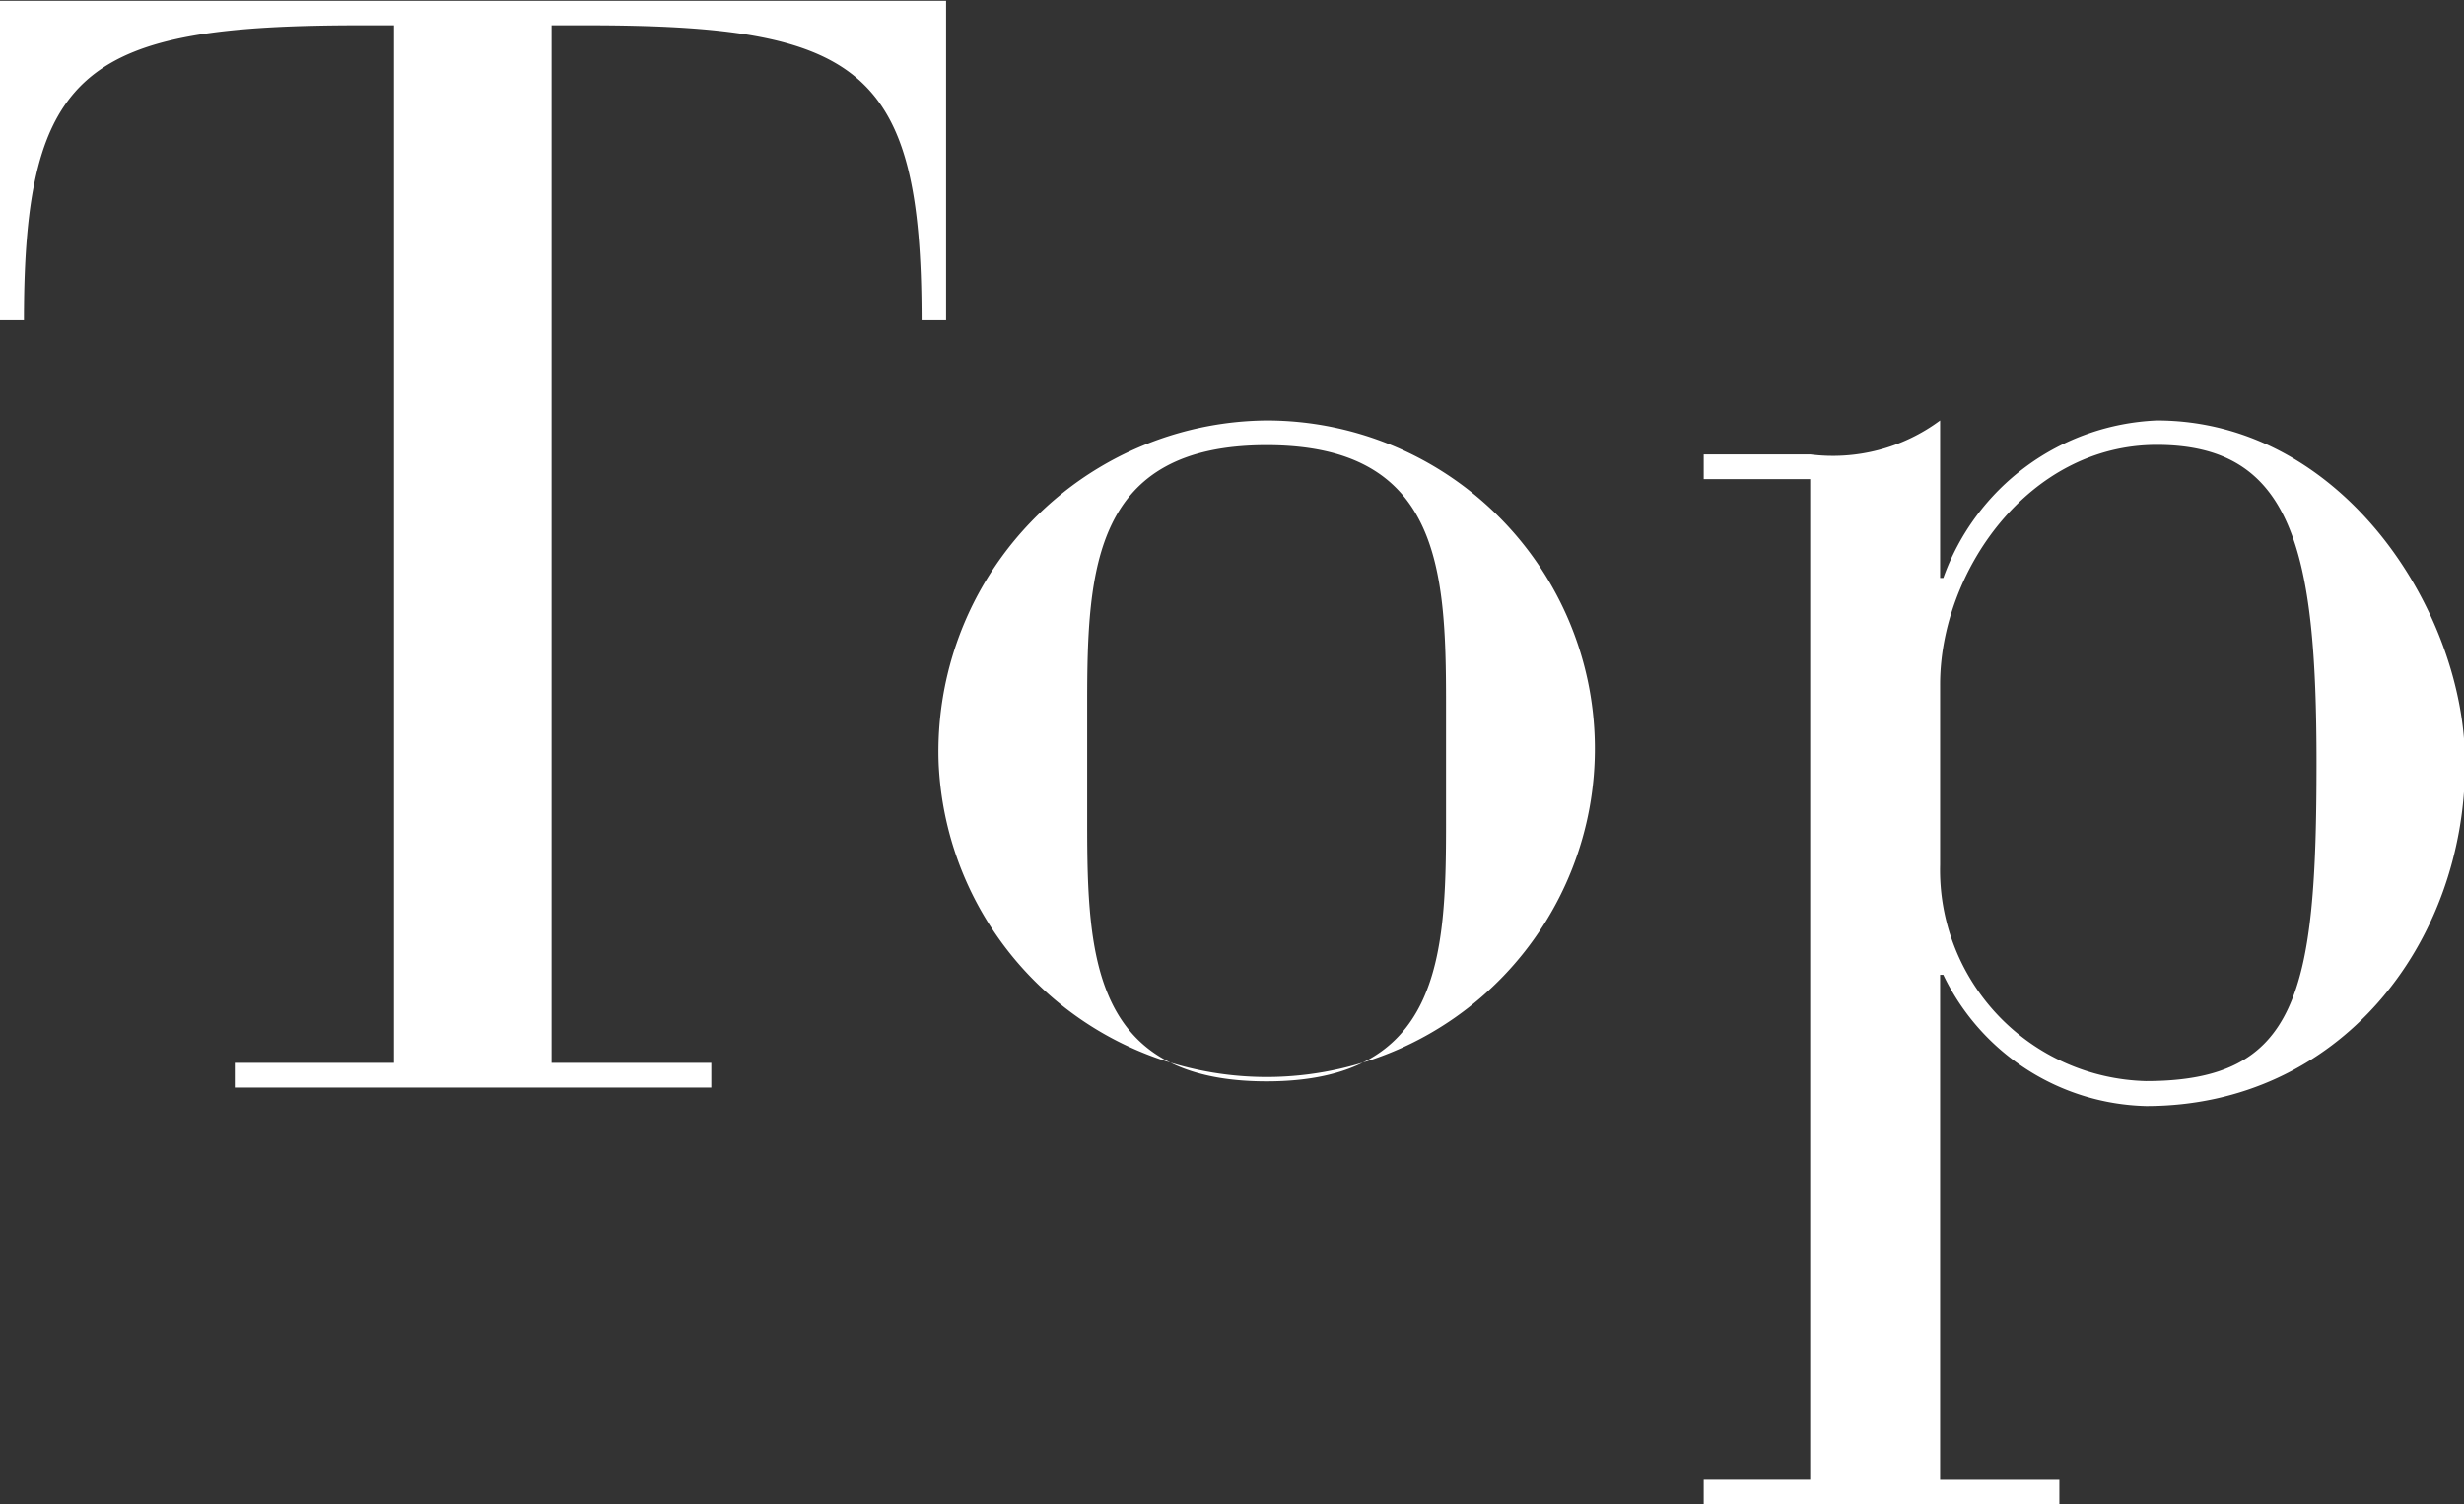
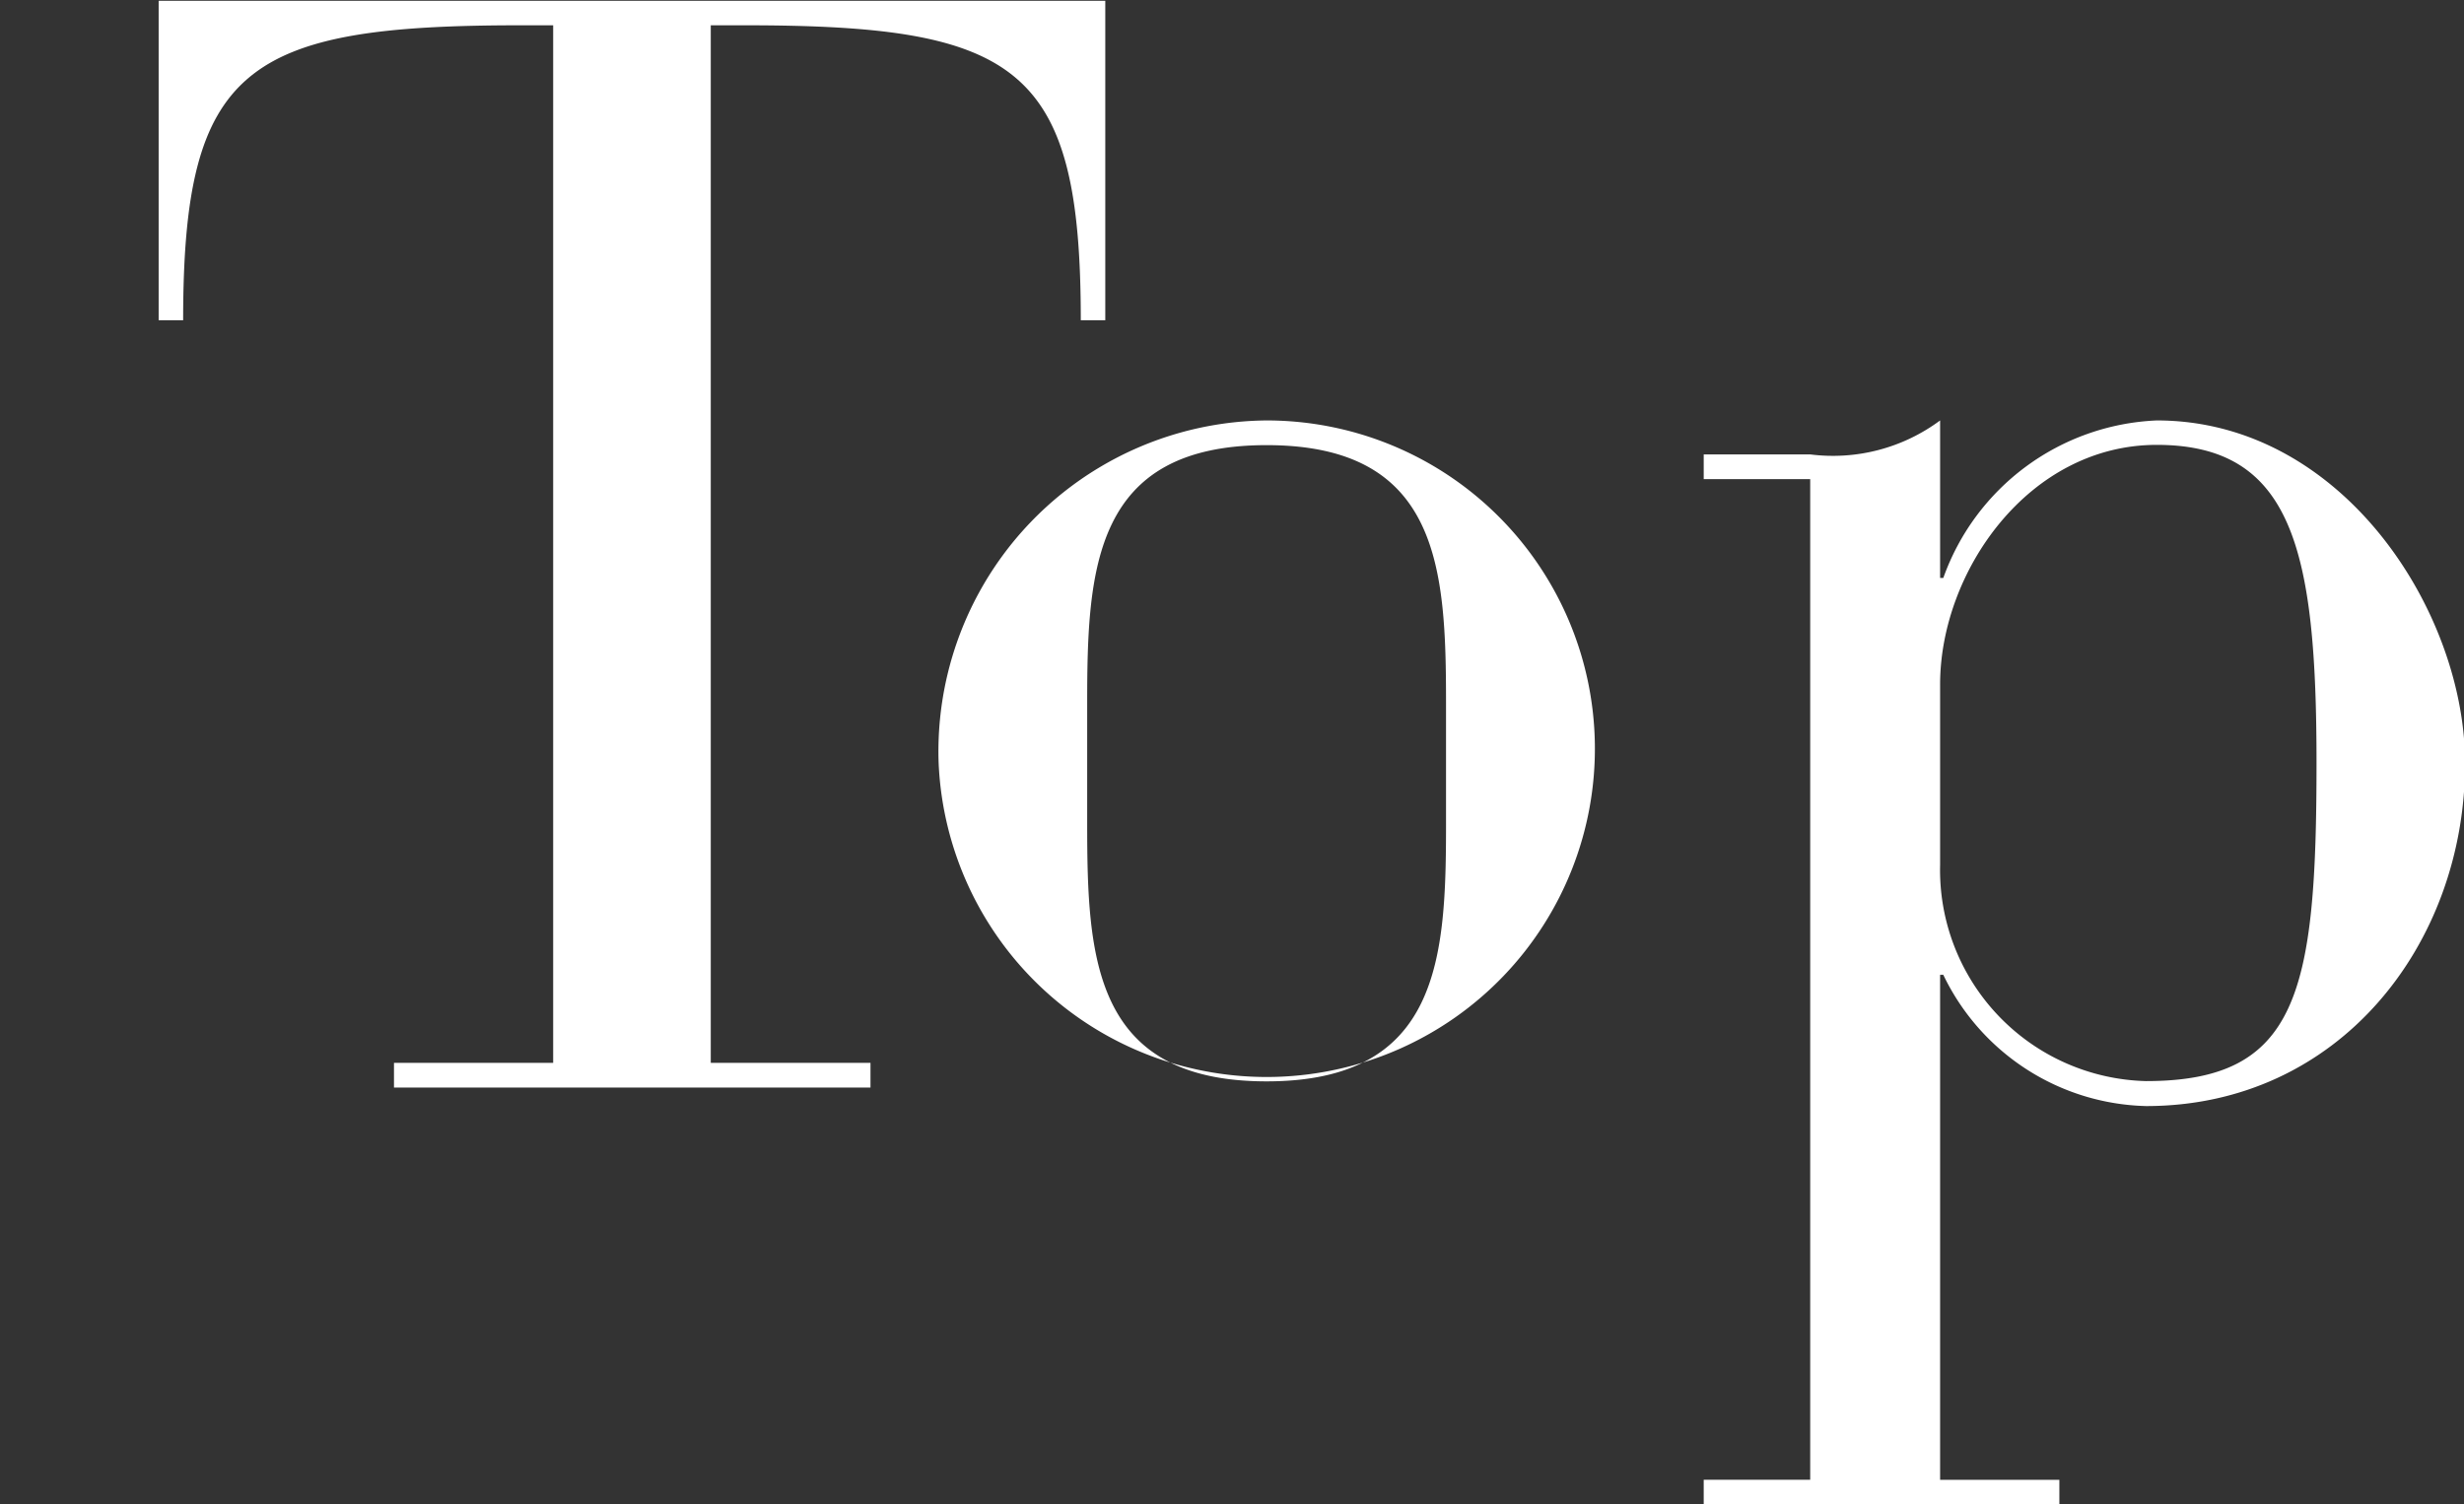
<svg xmlns="http://www.w3.org/2000/svg" width="46.28" height="28.25" viewBox="0 0 46.28 28.25">
  <rect x="0" y="0" width="46.28" height="28.25" fill="#333333" stroke="none" />
-   <path id="menu_top.svg" d="M1779.43 77.588h-2.99v.464h8.95v-.464h-3V58.1h.64c5.15 0 6.31.783 6.31 5.54h.46v-6h-17.78v6h.46c0-4.757 1.17-5.54 6.34-5.54h.61v19.488zm10.23-5.627a6.166 6.166 0 1 0 6.16-6.439 6.217 6.217 0 0 0-6.16 6.439zm9.53 1.131c0 2.523-.11 4.844-3.37 4.844s-3.37-2.32-3.37-4.844V70.83c0-2.524.12-4.844 3.37-4.844s3.37 2.32 3.37 4.844v2.262zm6.84 12.327h-2v.464h6.68v-.463h-2.24v-9.485h.06a4.341 4.341 0 0 0 3.81 2.465c3.63 0 5.99-3.046 5.99-6.439 0-2.843-2.3-6.439-5.79-6.439a4.456 4.456 0 0 0-4.01 2.959h-.06v-2.959a3.375 3.375 0 0 1-2.44.638h-2v.464h2v18.8zm2.44-14.938c0-2.117 1.66-4.5 4.07-4.5 2.56 0 3 2 3 5.975 0 4.322-.35 5.975-3.2 5.975a3.967 3.967 0 0 1-3.87-4.061v-3.388z" transform="translate(-1772.03 -57.625)" fill="#fff" fill-rule="evenodd" />
+   <path id="menu_top.svg" d="M1779.43 77.588v.464h8.95v-.464h-3V58.1h.64c5.15 0 6.31.783 6.31 5.54h.46v-6h-17.78v6h.46c0-4.757 1.17-5.54 6.34-5.54h.61v19.488zm10.23-5.627a6.166 6.166 0 1 0 6.16-6.439 6.217 6.217 0 0 0-6.16 6.439zm9.53 1.131c0 2.523-.11 4.844-3.37 4.844s-3.37-2.32-3.37-4.844V70.83c0-2.524.12-4.844 3.37-4.844s3.37 2.32 3.37 4.844v2.262zm6.84 12.327h-2v.464h6.68v-.463h-2.24v-9.485h.06a4.341 4.341 0 0 0 3.81 2.465c3.63 0 5.99-3.046 5.99-6.439 0-2.843-2.3-6.439-5.79-6.439a4.456 4.456 0 0 0-4.01 2.959h-.06v-2.959a3.375 3.375 0 0 1-2.44.638h-2v.464h2v18.8zm2.44-14.938c0-2.117 1.66-4.5 4.07-4.5 2.56 0 3 2 3 5.975 0 4.322-.35 5.975-3.2 5.975a3.967 3.967 0 0 1-3.87-4.061v-3.388z" transform="translate(-1772.03 -57.625)" fill="#fff" fill-rule="evenodd" />
</svg>